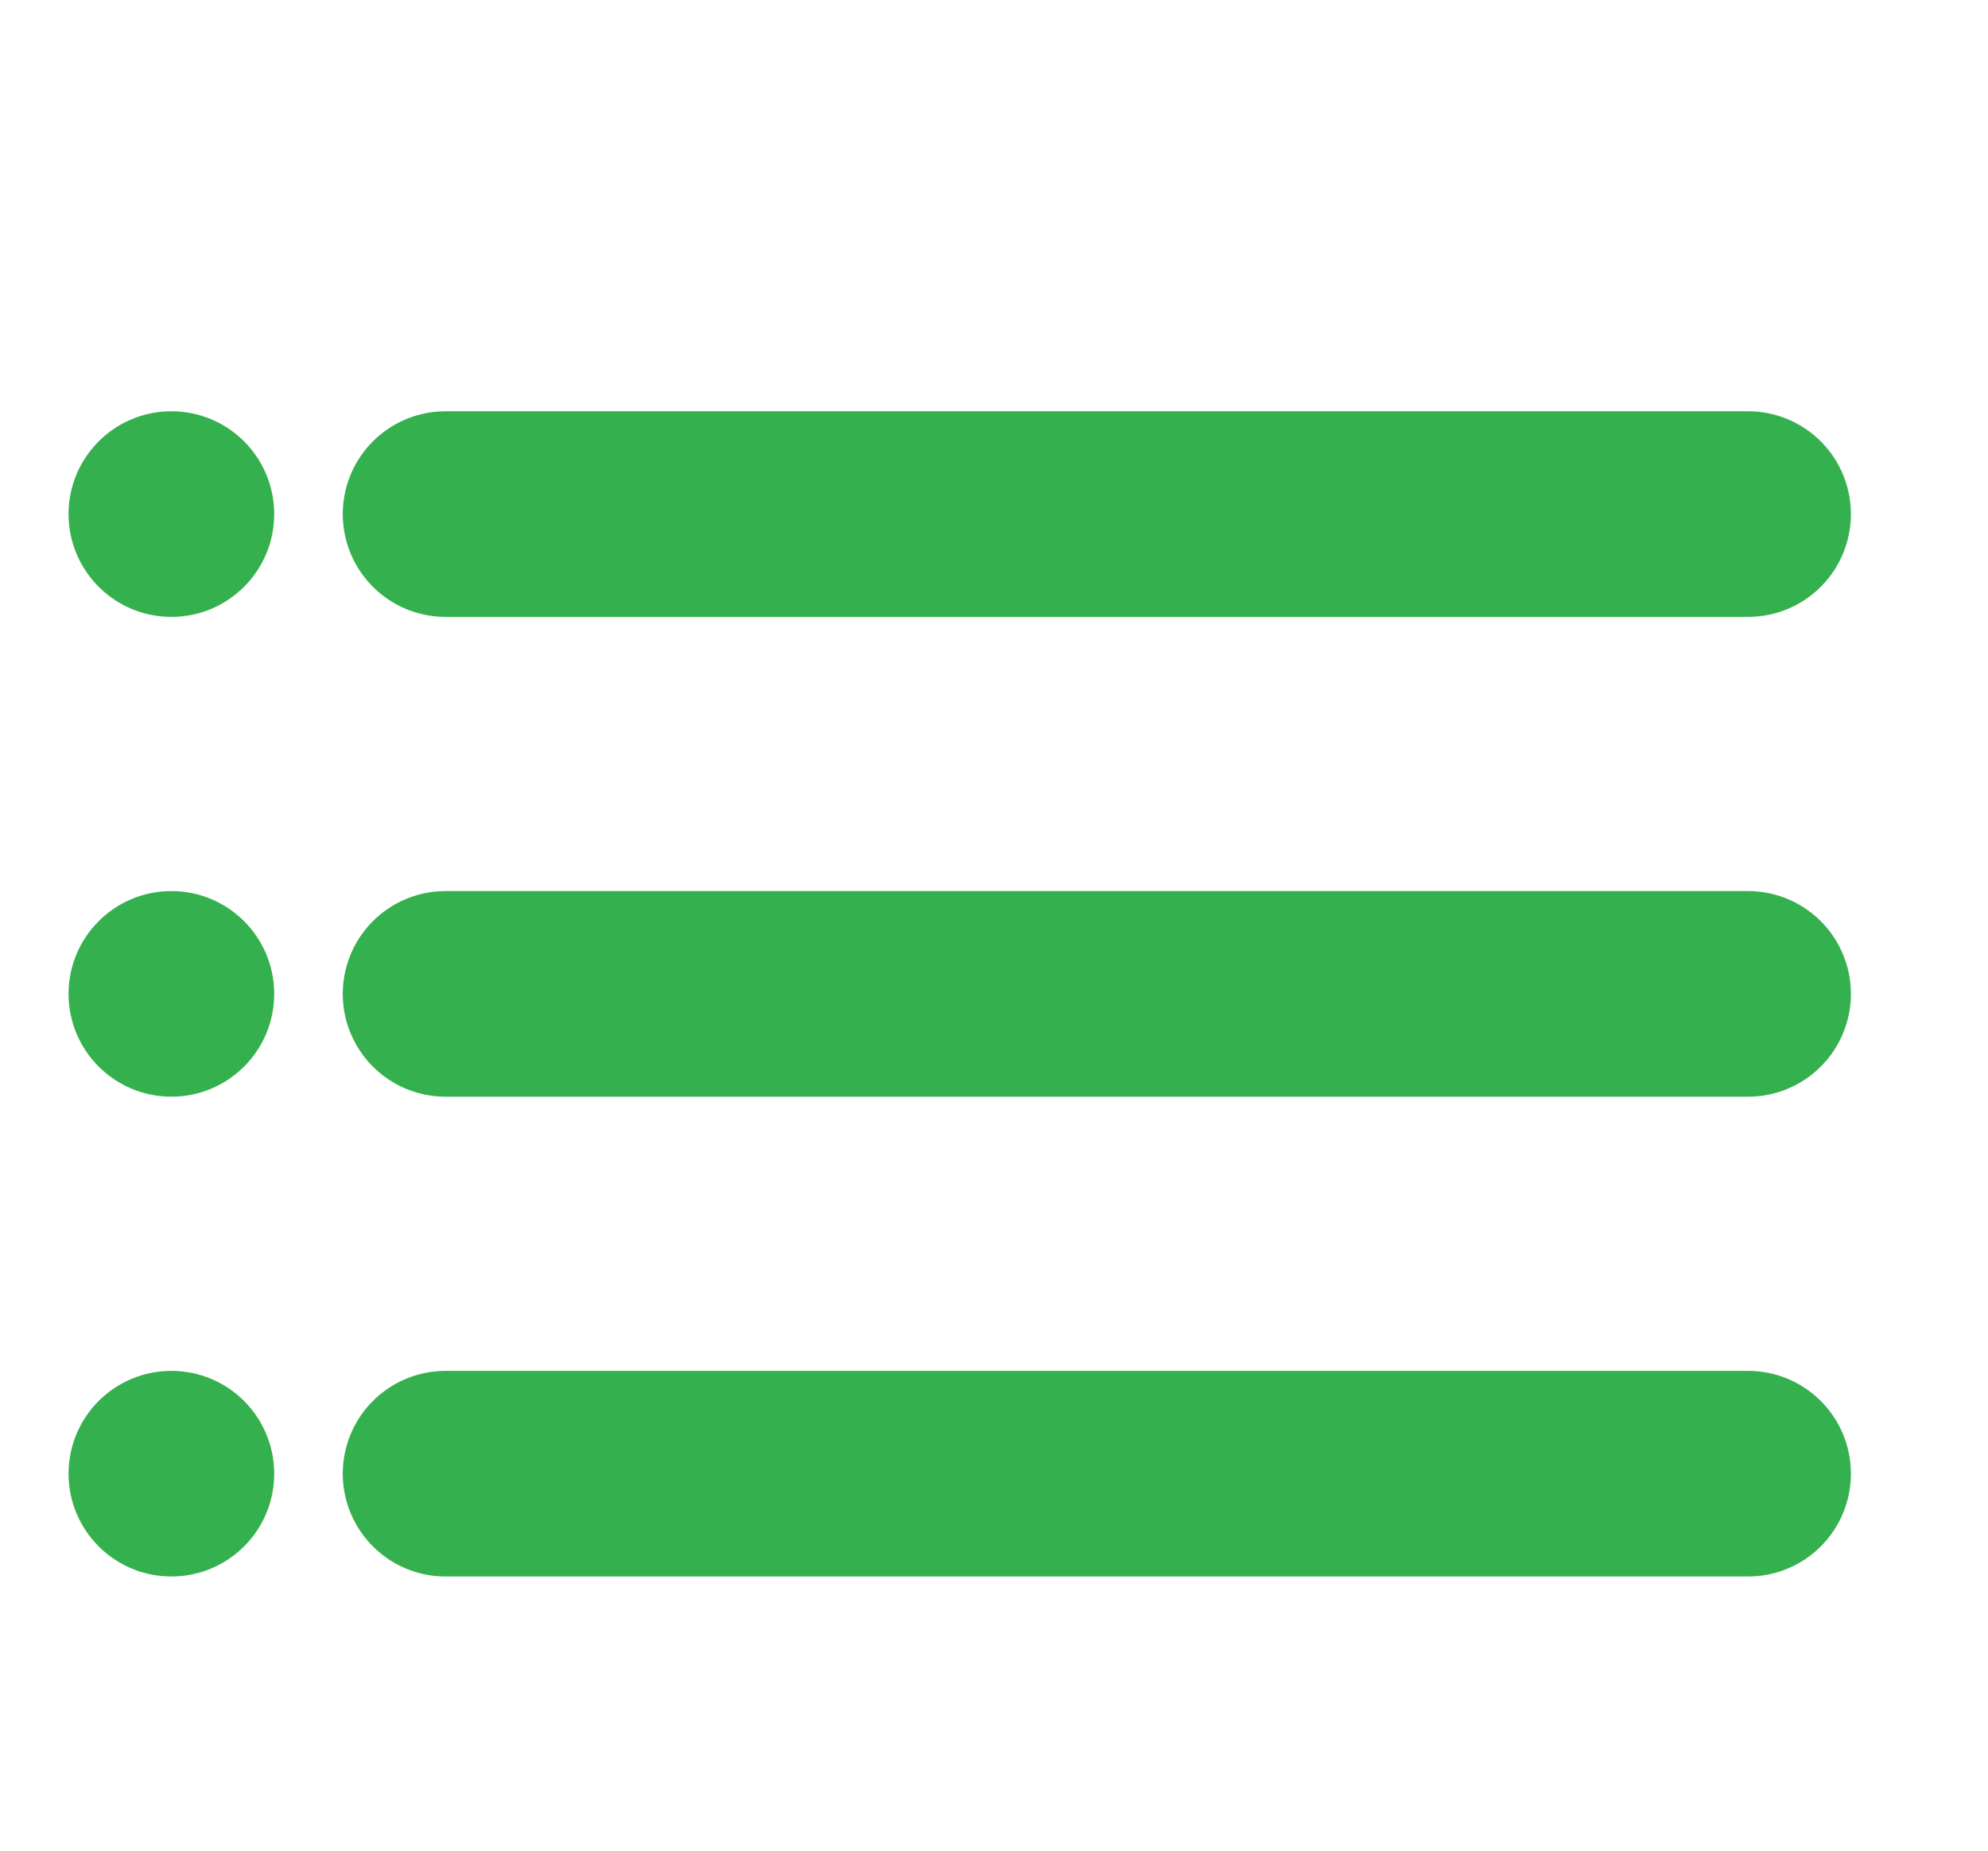
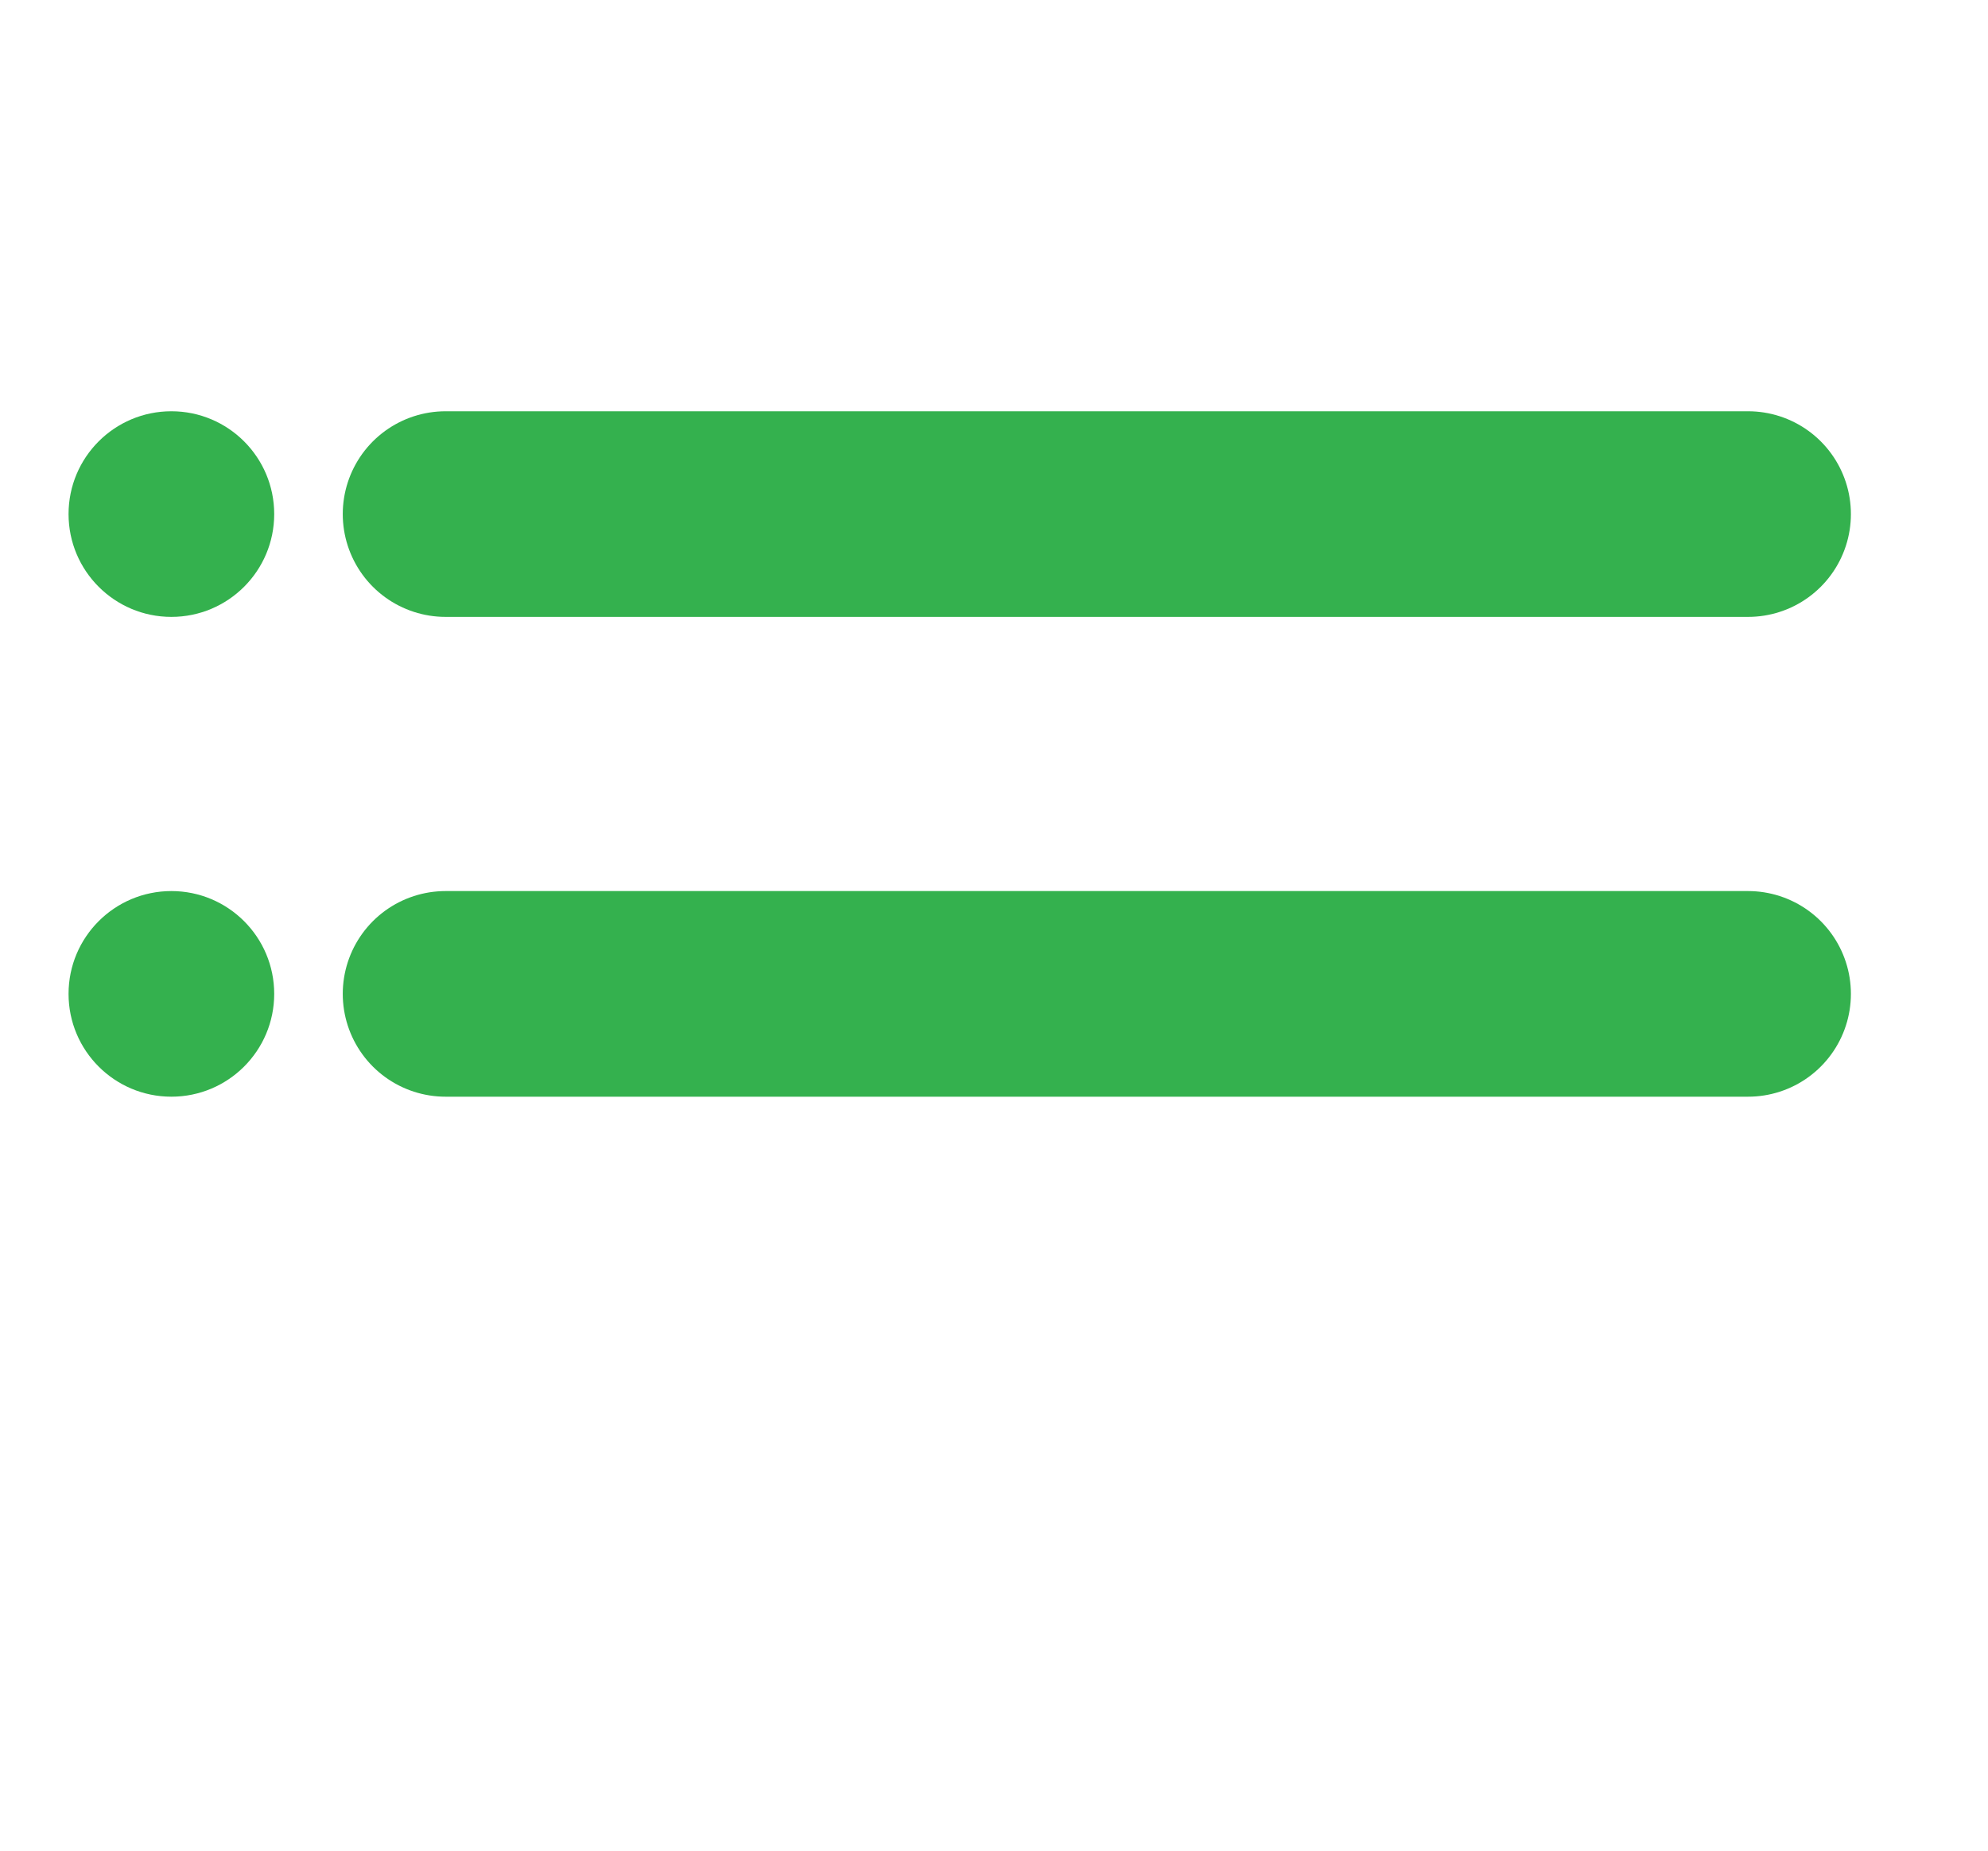
<svg xmlns="http://www.w3.org/2000/svg" width="29" height="27" viewBox="0 0 29 27" fill="none">
  <circle cx="2.5" cy="7.5" r="1.5" fill="#34B14E" />
  <line x1="6.5" y1="7.5" x2="25.5" y2="7.5" stroke="#34B14E" stroke-width="3" stroke-linecap="round" />
  <circle cx="2.5" cy="14.5" r="1.5" fill="#34B14E" />
  <line x1="6.5" y1="14.5" x2="25.5" y2="14.5" stroke="#34B14E" stroke-width="3" stroke-linecap="round" />
-   <circle cx="2.5" cy="21.5" r="1.5" fill="#34B14E" />
-   <line x1="6.5" y1="21.5" x2="25.5" y2="21.5" stroke="#34B14E" stroke-width="3" stroke-linecap="round" />
</svg>